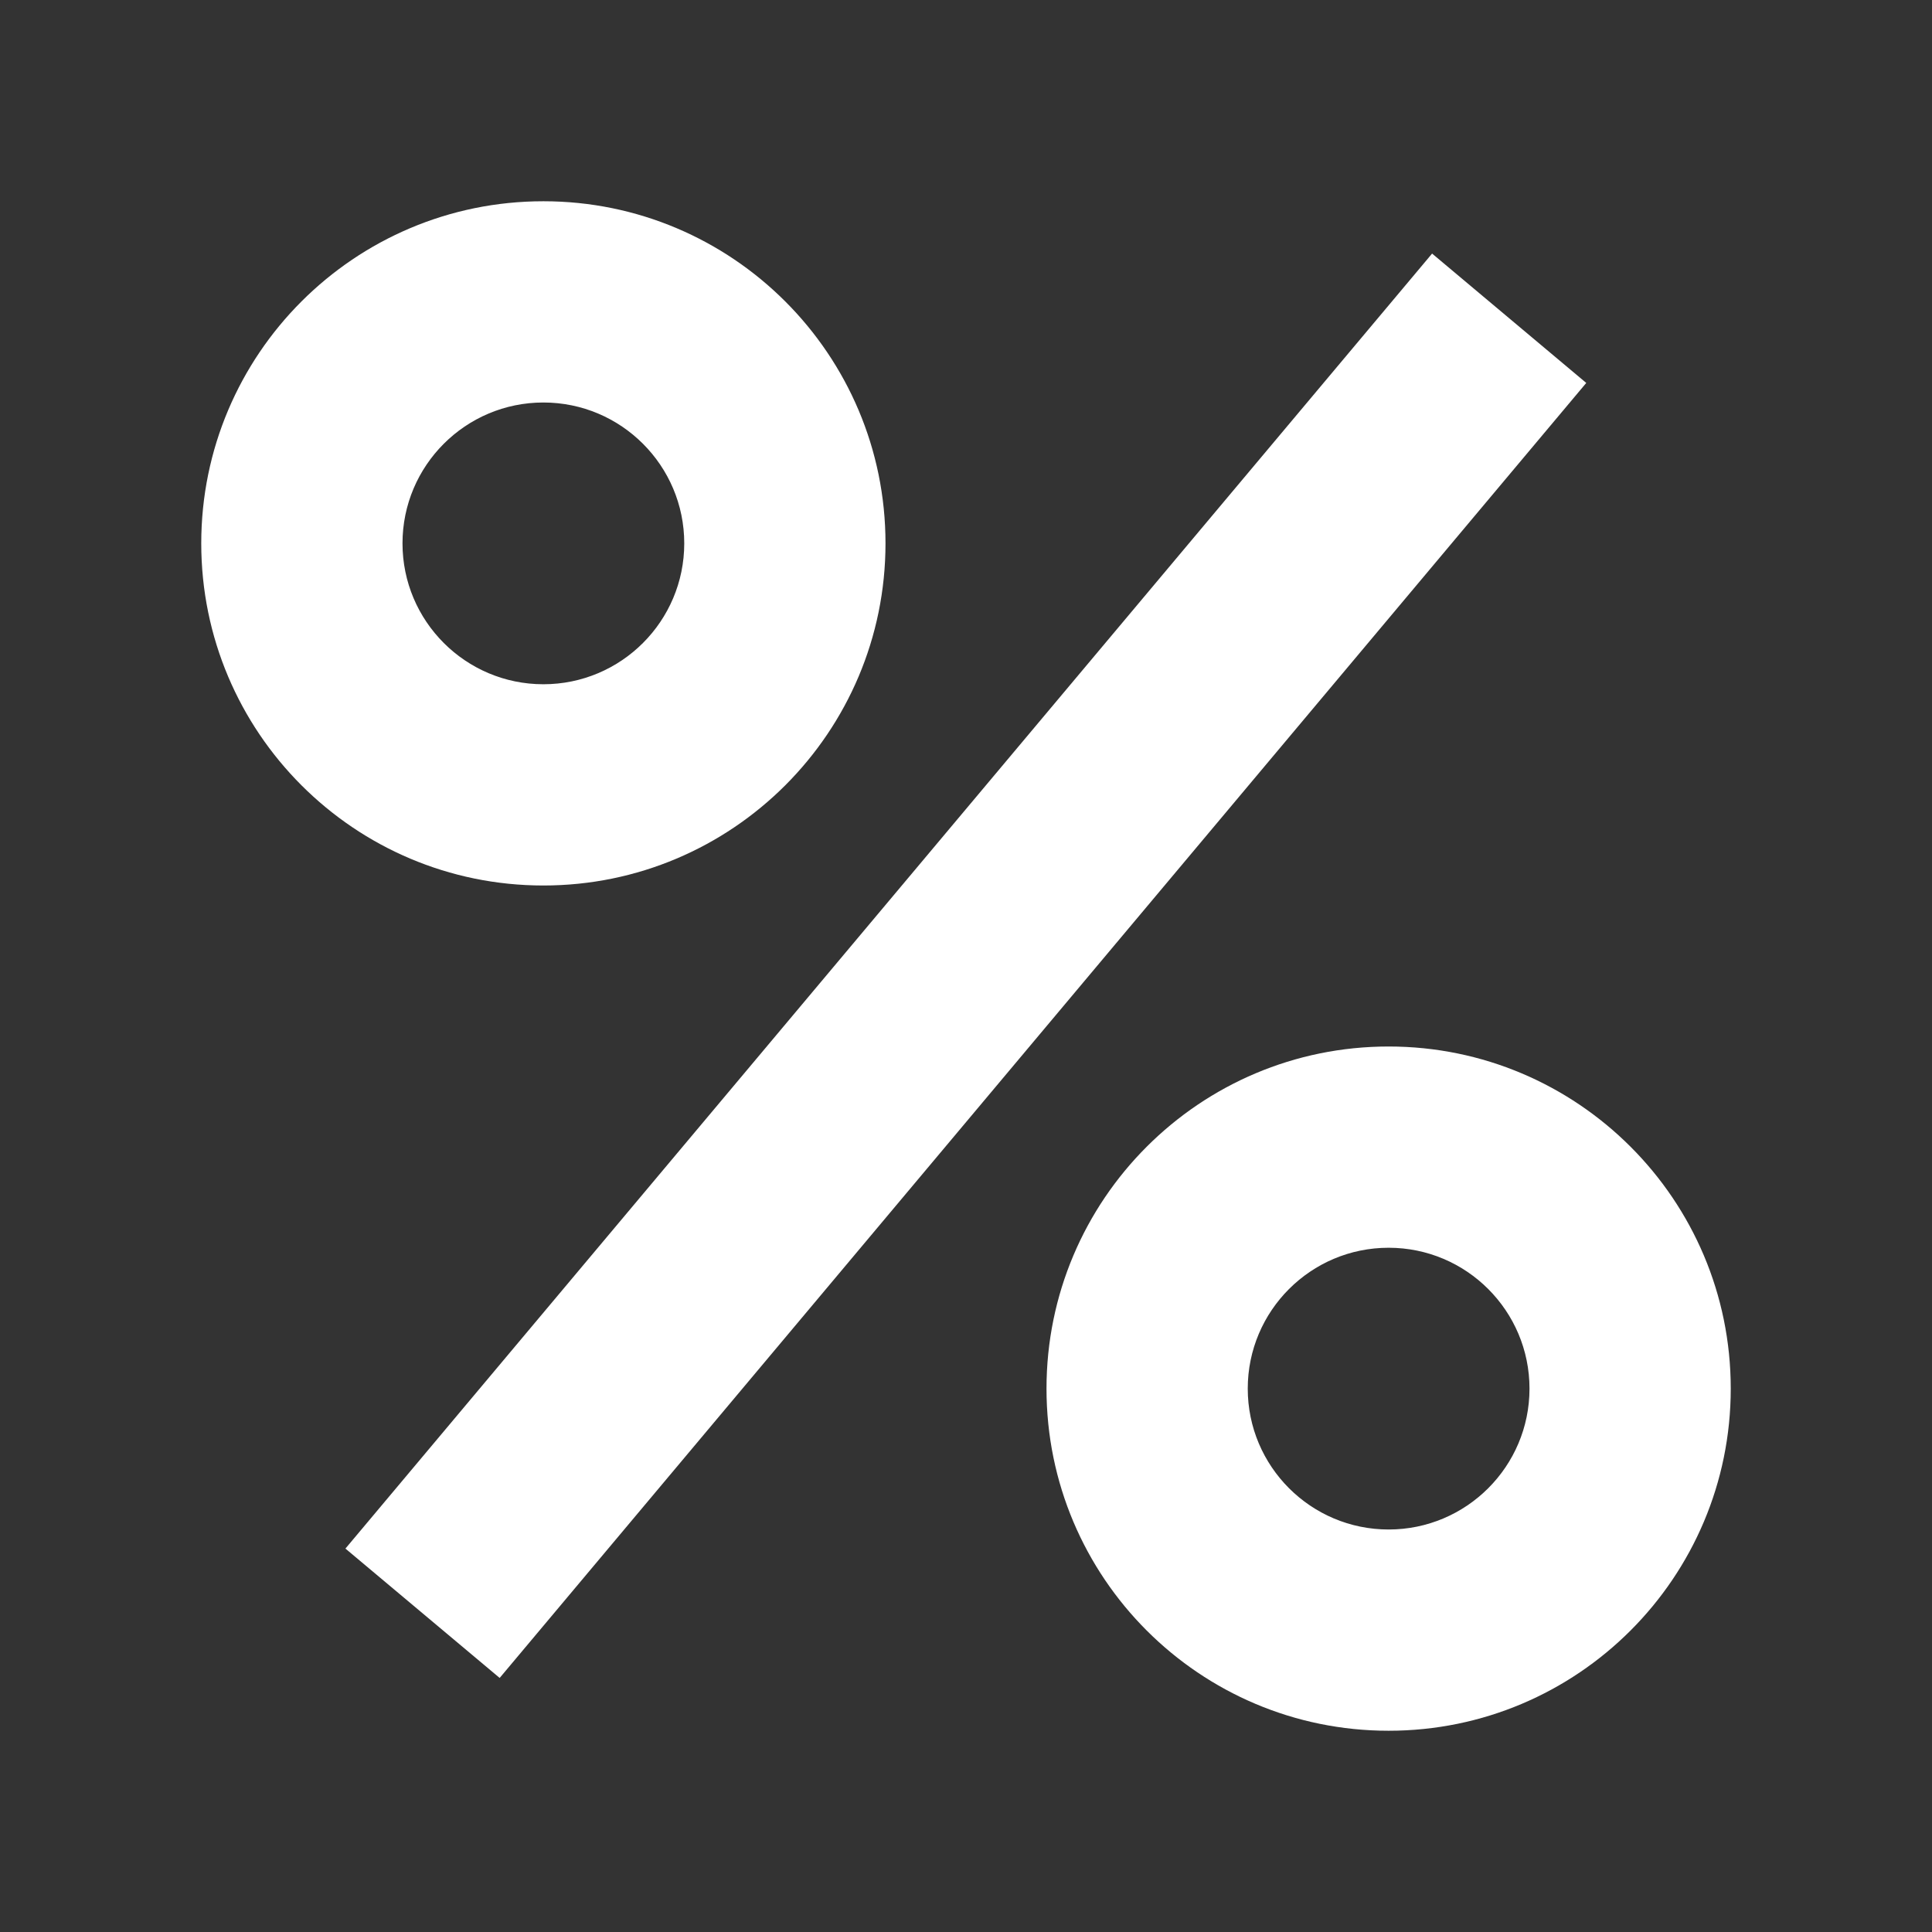
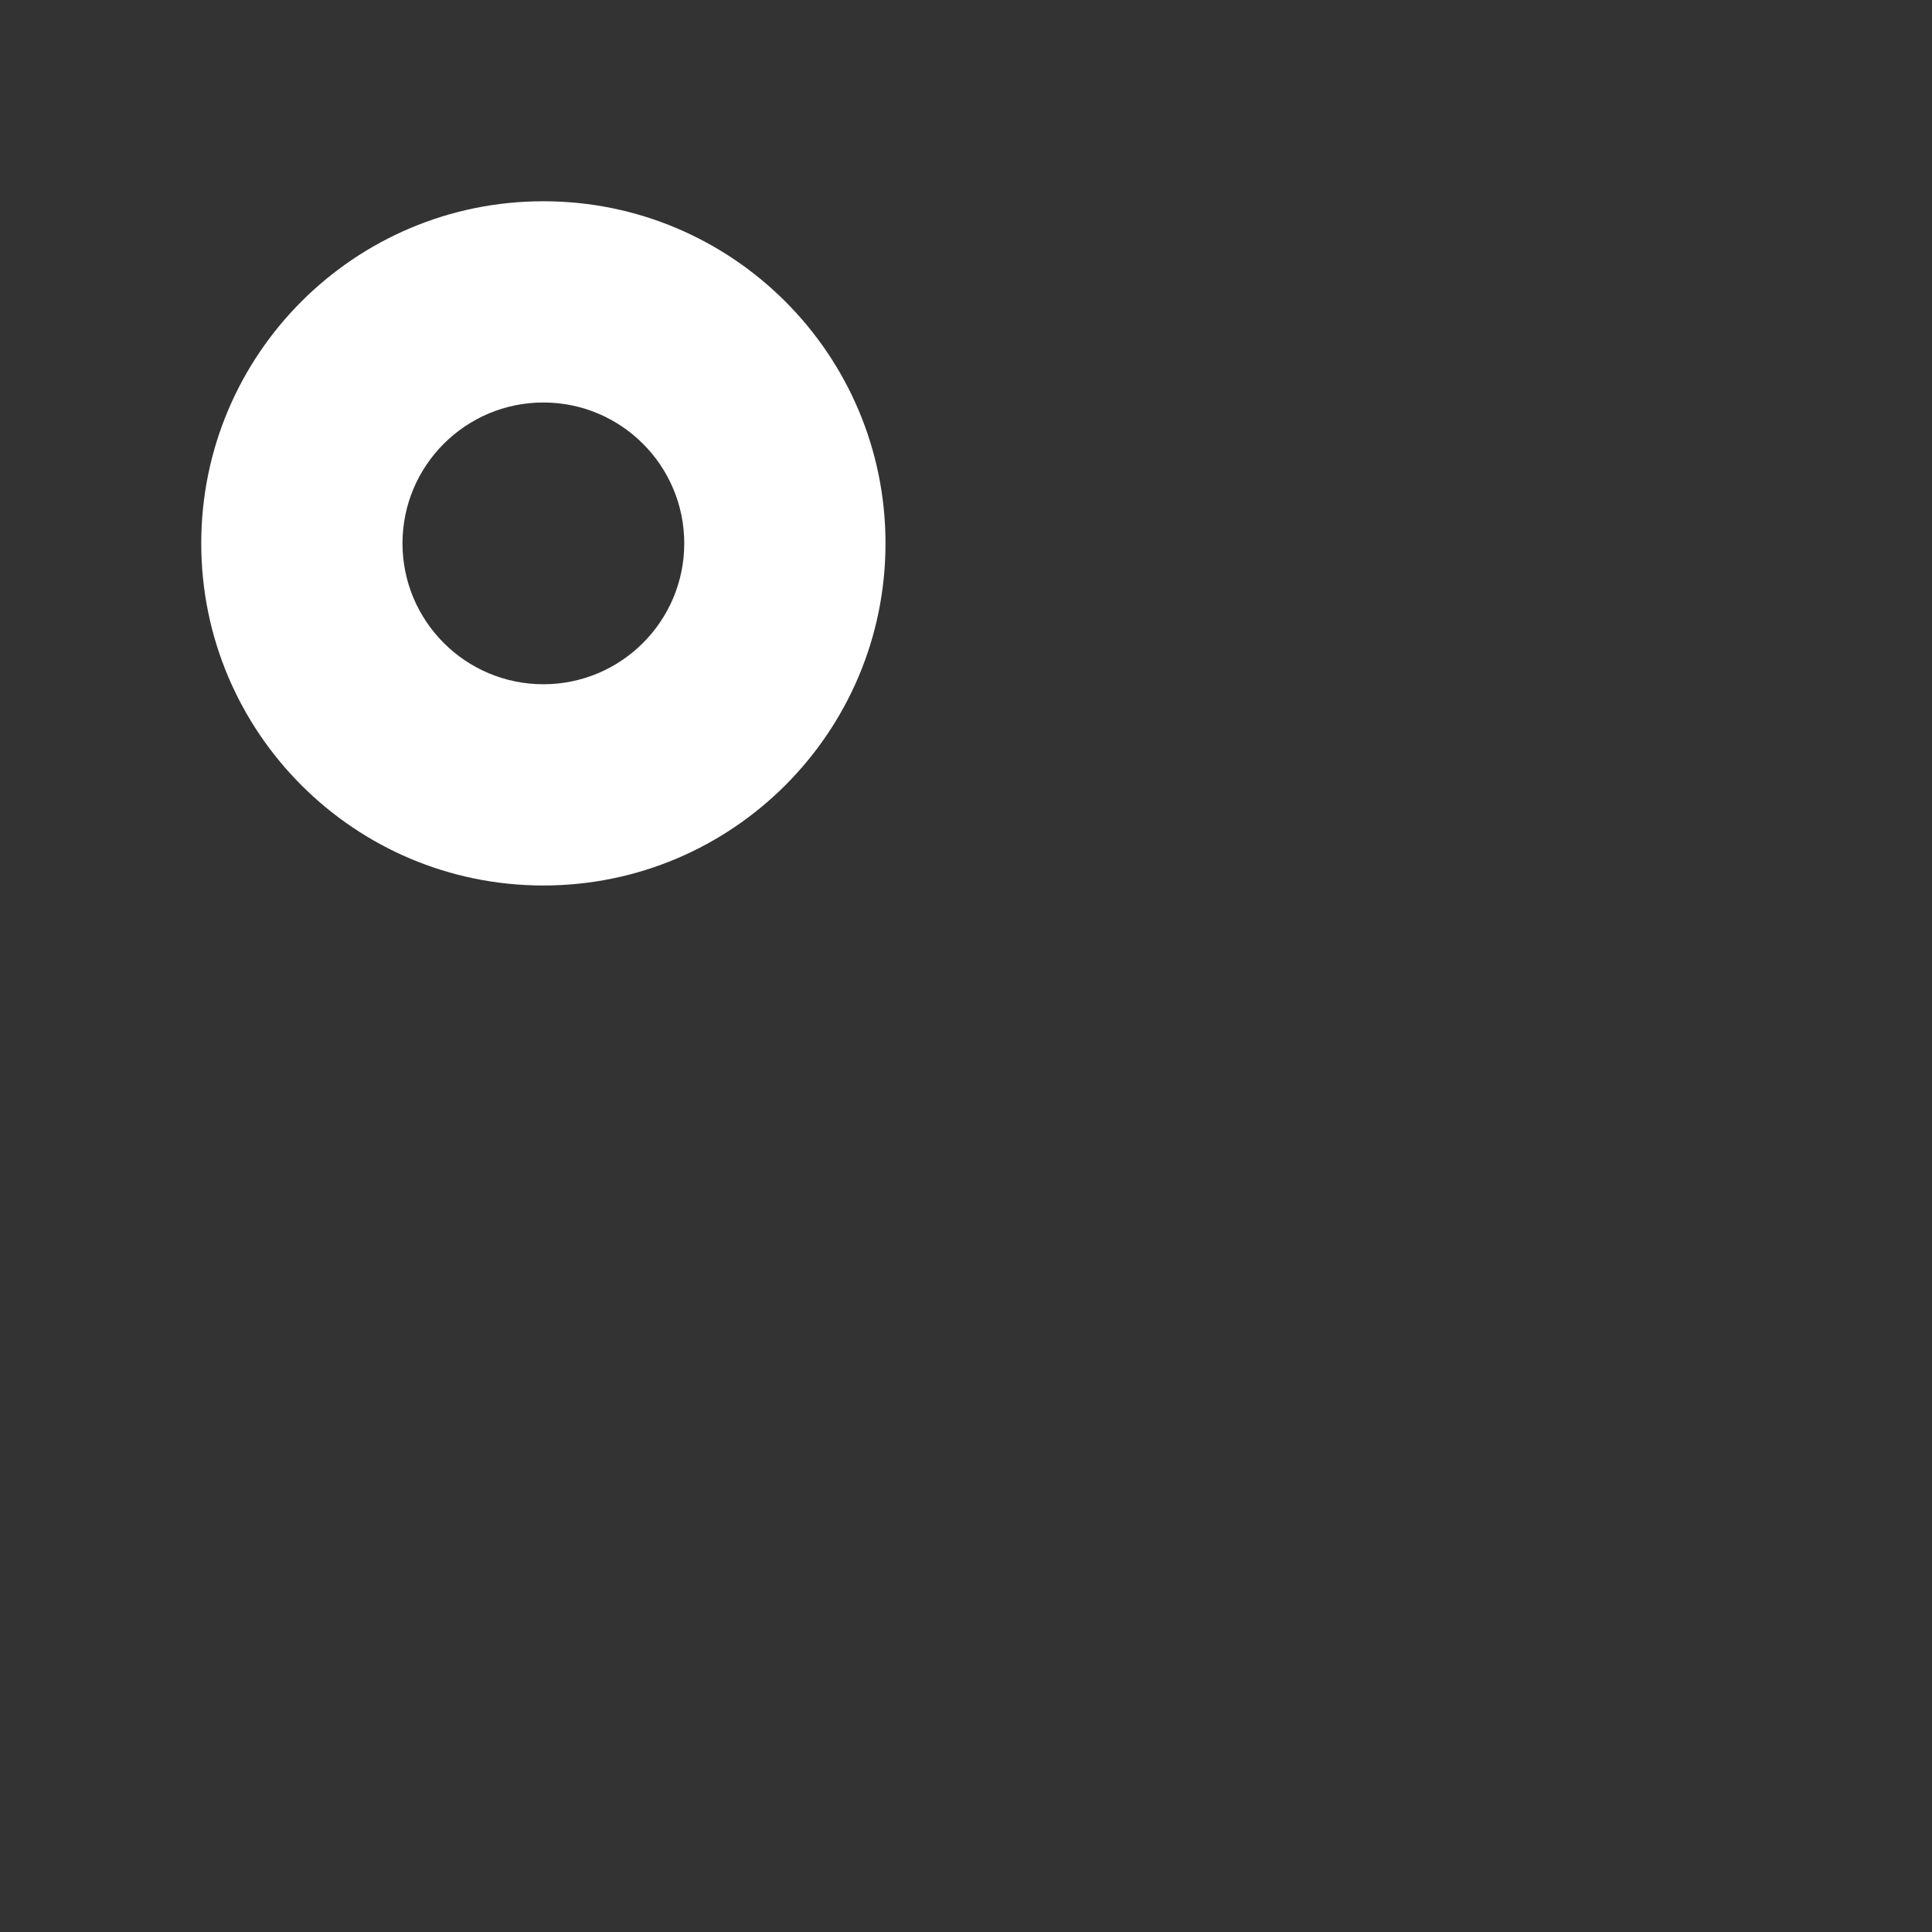
<svg xmlns="http://www.w3.org/2000/svg" width="24" height="24" viewBox="0 0 24 24" fill="none">
  <rect x="0" y="0" width="24" height="24" fill="#333333" stroke="none" />
  <path fill-rule="evenodd" clip-rule="evenodd" d="M6.75 11C9.097 11 11 9.097 11 6.75C11 4.403 9.097 2.5 6.75 2.5C4.403 2.5 2.5 4.403 2.5 6.75C2.5 9.097 4.403 11 6.75 11ZM6.75 8.5C7.716 8.5 8.5 7.716 8.5 6.75C8.5 5.784 7.716 5 6.75 5C5.784 5 5 5.784 5 6.75C5 7.716 5.784 8.5 6.75 8.5Z" fill="white" />
-   <path fill-rule="evenodd" clip-rule="evenodd" d="M17.25 21.5C19.597 21.5 21.5 19.597 21.5 17.25C21.5 14.903 19.597 13 17.25 13C14.903 13 13 14.903 13 17.25C13 19.597 14.903 21.5 17.25 21.5ZM17.25 19C18.216 19 19 18.216 19 17.25C19 16.284 18.216 15.5 17.25 15.5C16.284 15.5 15.5 16.284 15.5 17.25C15.5 18.216 16.284 19 17.25 19Z" fill="white" />
-   <path d="M17.79 3.15L19.705 4.757L6.207 20.844L4.291 19.237L17.79 3.15Z" fill="white" />
</svg>